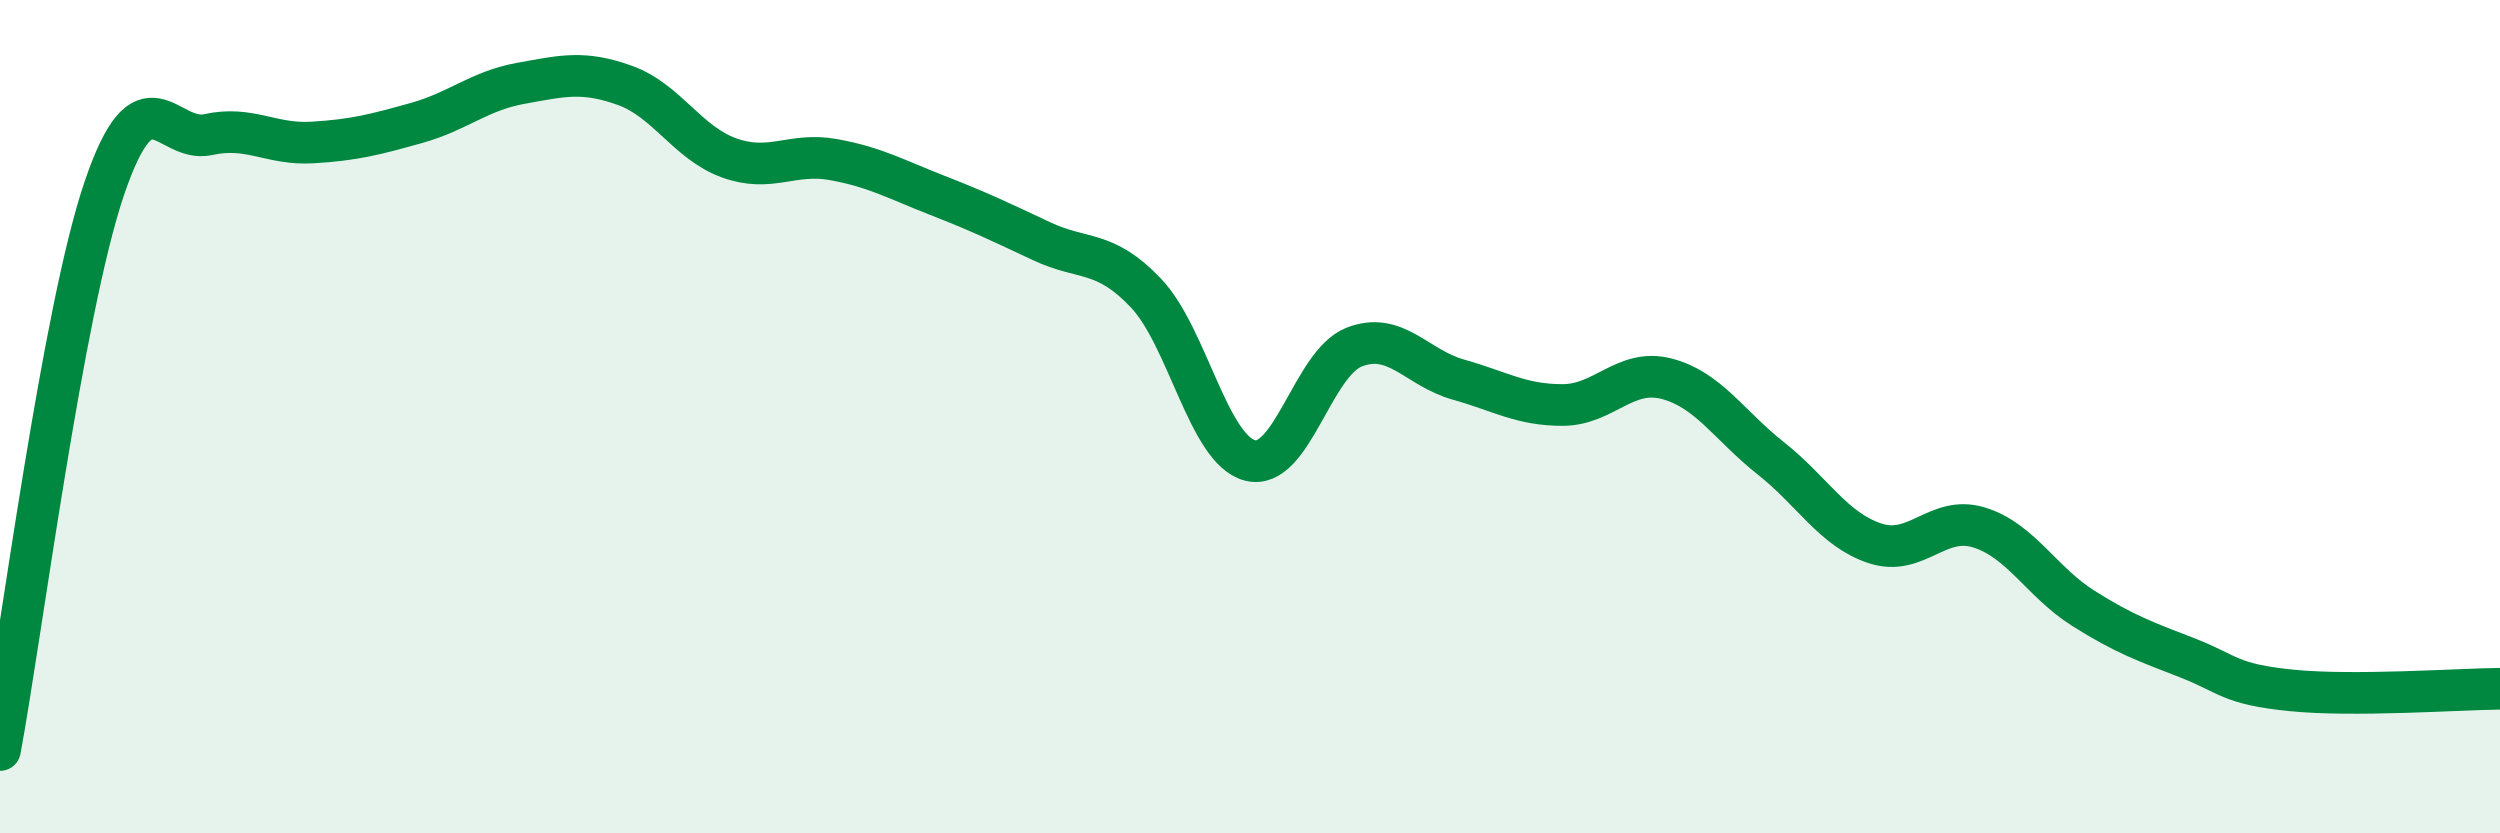
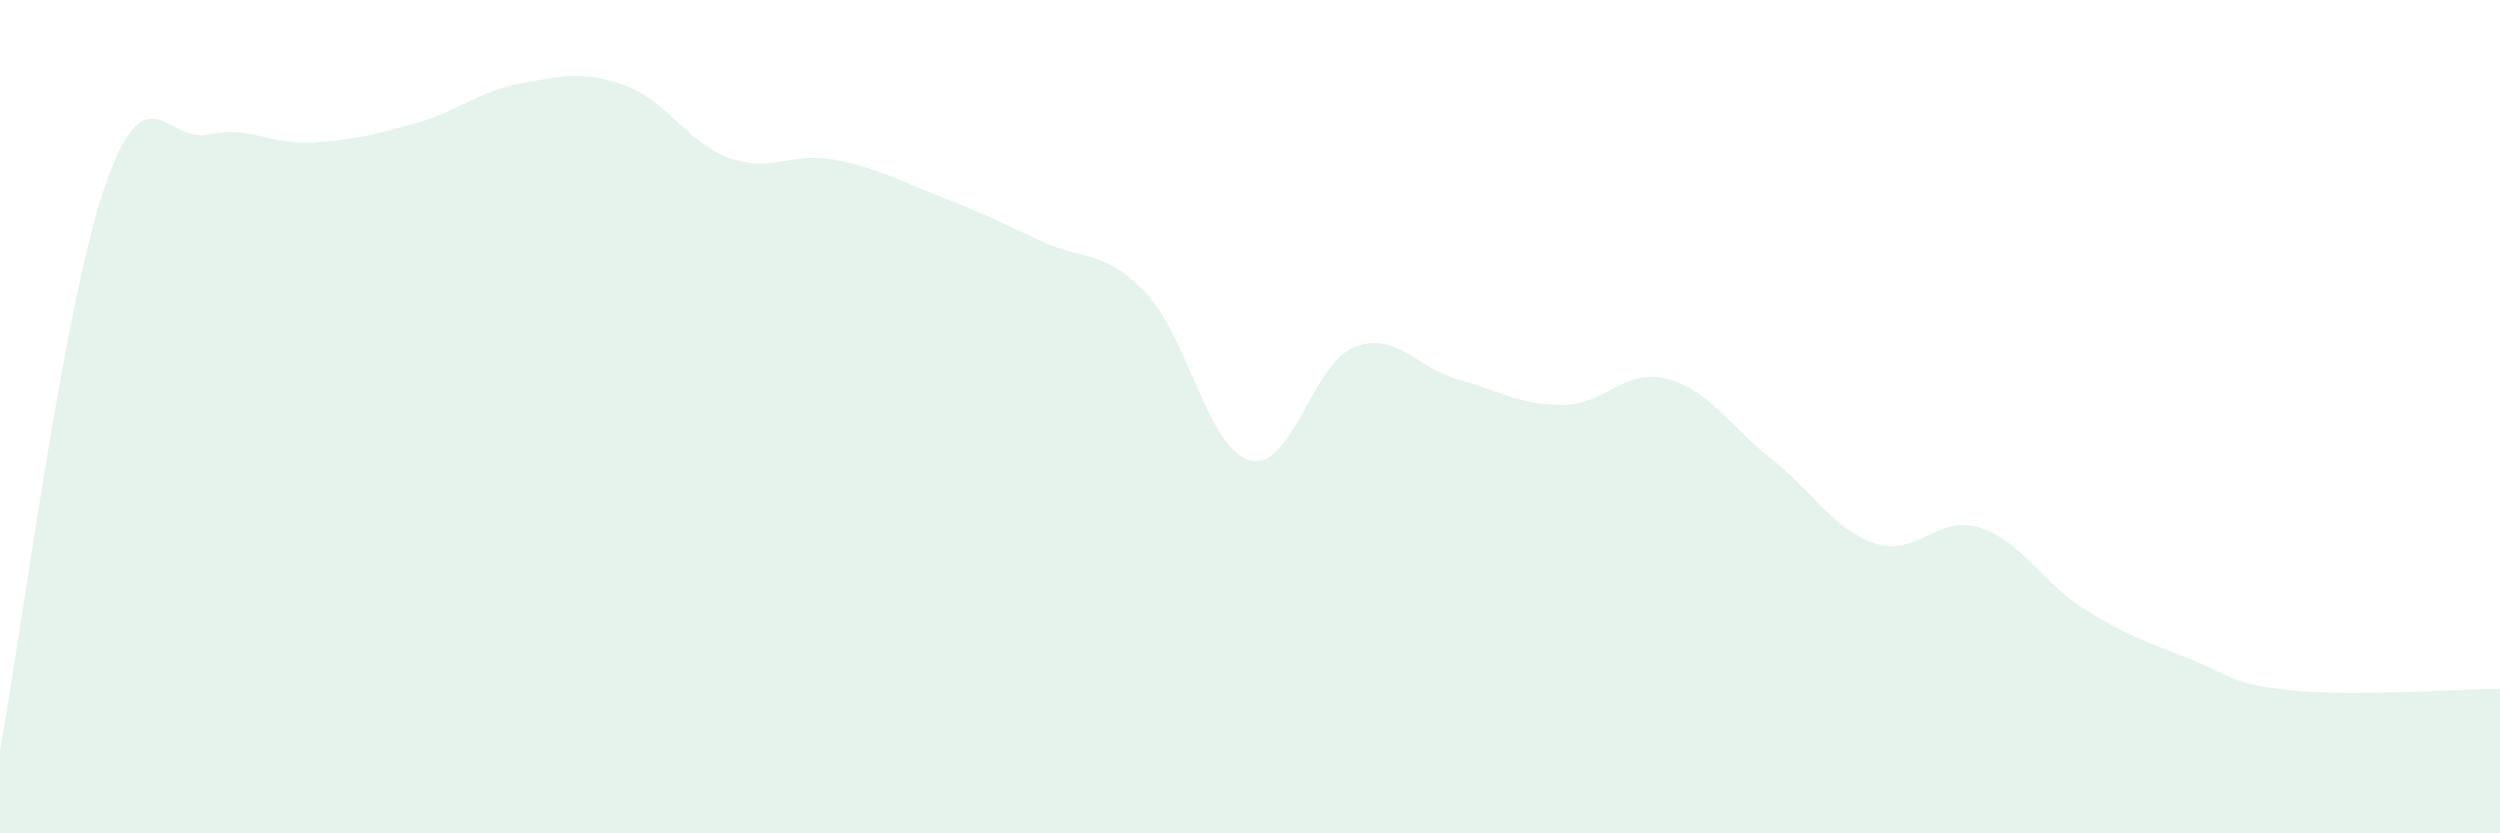
<svg xmlns="http://www.w3.org/2000/svg" width="60" height="20" viewBox="0 0 60 20">
  <path d="M 0,18 C 0.5,15.31 1.5,7.48 2.5,4.53 C 3.5,1.58 4,3.45 5,3.23 C 6,3.01 6.5,3.48 7.5,3.42 C 8.5,3.36 9,3.23 10,2.95 C 11,2.67 11.5,2.18 12.5,2 C 13.5,1.82 14,1.69 15,2.05 C 16,2.41 16.5,3.43 17.5,3.79 C 18.5,4.15 19,3.65 20,3.83 C 21,4.01 21.5,4.3 22.5,4.69 C 23.5,5.08 24,5.32 25,5.79 C 26,6.26 26.5,5.98 27.5,7.03 C 28.5,8.08 29,10.79 30,11.05 C 31,11.31 31.5,8.72 32.5,8.33 C 33.5,7.94 34,8.83 35,9.11 C 36,9.39 36.5,9.72 37.5,9.72 C 38.5,9.72 39,8.83 40,9.09 C 41,9.35 41.5,10.21 42.5,11 C 43.5,11.79 44,12.71 45,13.04 C 46,13.37 46.5,12.35 47.5,12.66 C 48.5,12.97 49,13.97 50,14.6 C 51,15.23 51.5,15.4 52.5,15.79 C 53.5,16.18 53.5,16.42 55,16.57 C 56.5,16.72 59,16.54 60,16.53L60 20L0 20Z" fill="#008740" opacity="0.1" stroke-linecap="round" stroke-linejoin="round" />
-   <path d="M 0,18 C 0.5,15.31 1.5,7.48 2.5,4.53 C 3.5,1.58 4,3.45 5,3.23 C 6,3.01 6.5,3.48 7.5,3.42 C 8.5,3.36 9,3.23 10,2.95 C 11,2.67 11.5,2.18 12.5,2 C 13.5,1.82 14,1.69 15,2.05 C 16,2.41 16.5,3.43 17.5,3.79 C 18.5,4.15 19,3.65 20,3.83 C 21,4.01 21.5,4.3 22.5,4.69 C 23.5,5.08 24,5.32 25,5.79 C 26,6.26 26.5,5.98 27.5,7.03 C 28.5,8.08 29,10.79 30,11.05 C 31,11.31 31.5,8.72 32.5,8.33 C 33.5,7.94 34,8.83 35,9.11 C 36,9.39 36.5,9.72 37.5,9.72 C 38.5,9.72 39,8.83 40,9.09 C 41,9.35 41.5,10.21 42.5,11 C 43.5,11.79 44,12.71 45,13.04 C 46,13.37 46.5,12.35 47.5,12.66 C 48.5,12.97 49,13.97 50,14.6 C 51,15.23 51.5,15.4 52.5,15.79 C 53.5,16.18 53.5,16.42 55,16.57 C 56.5,16.72 59,16.54 60,16.53" stroke="#008740" stroke-width="1" fill="none" stroke-linecap="round" stroke-linejoin="round" />
</svg>